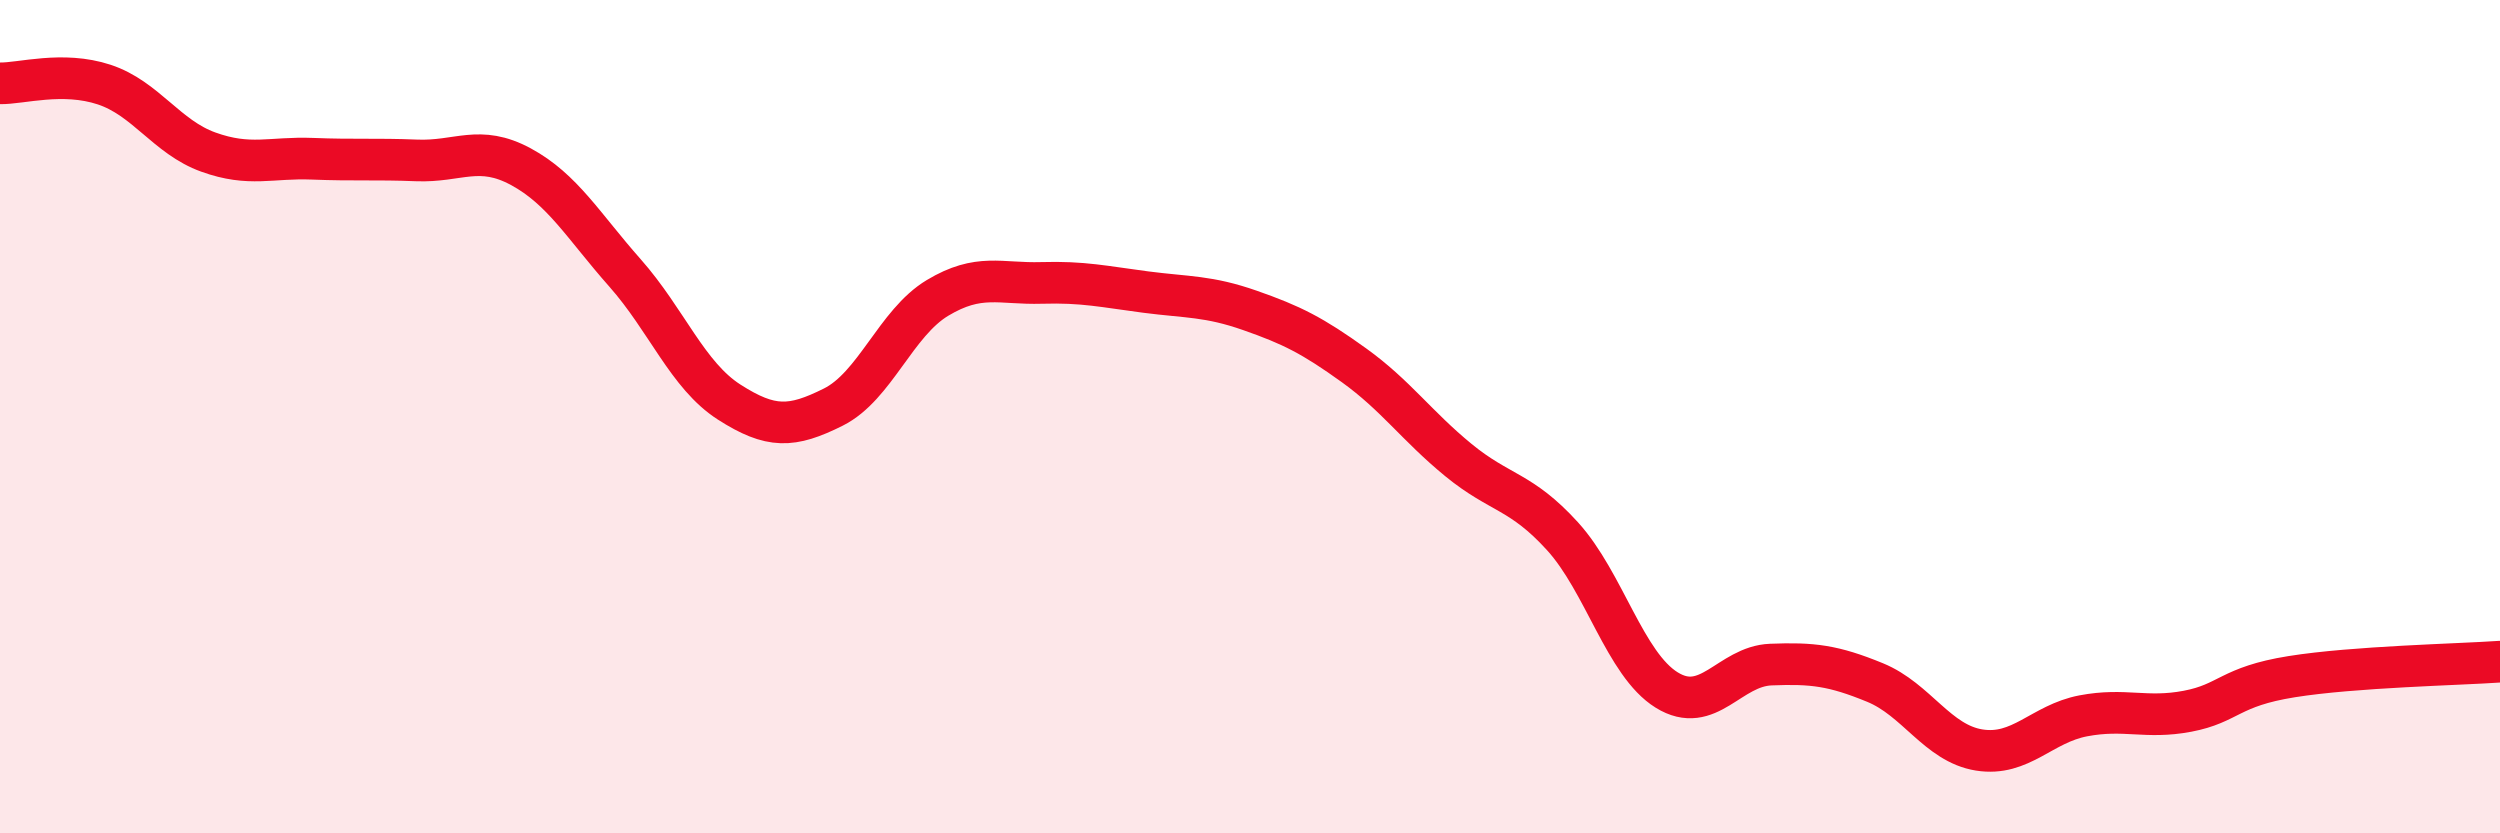
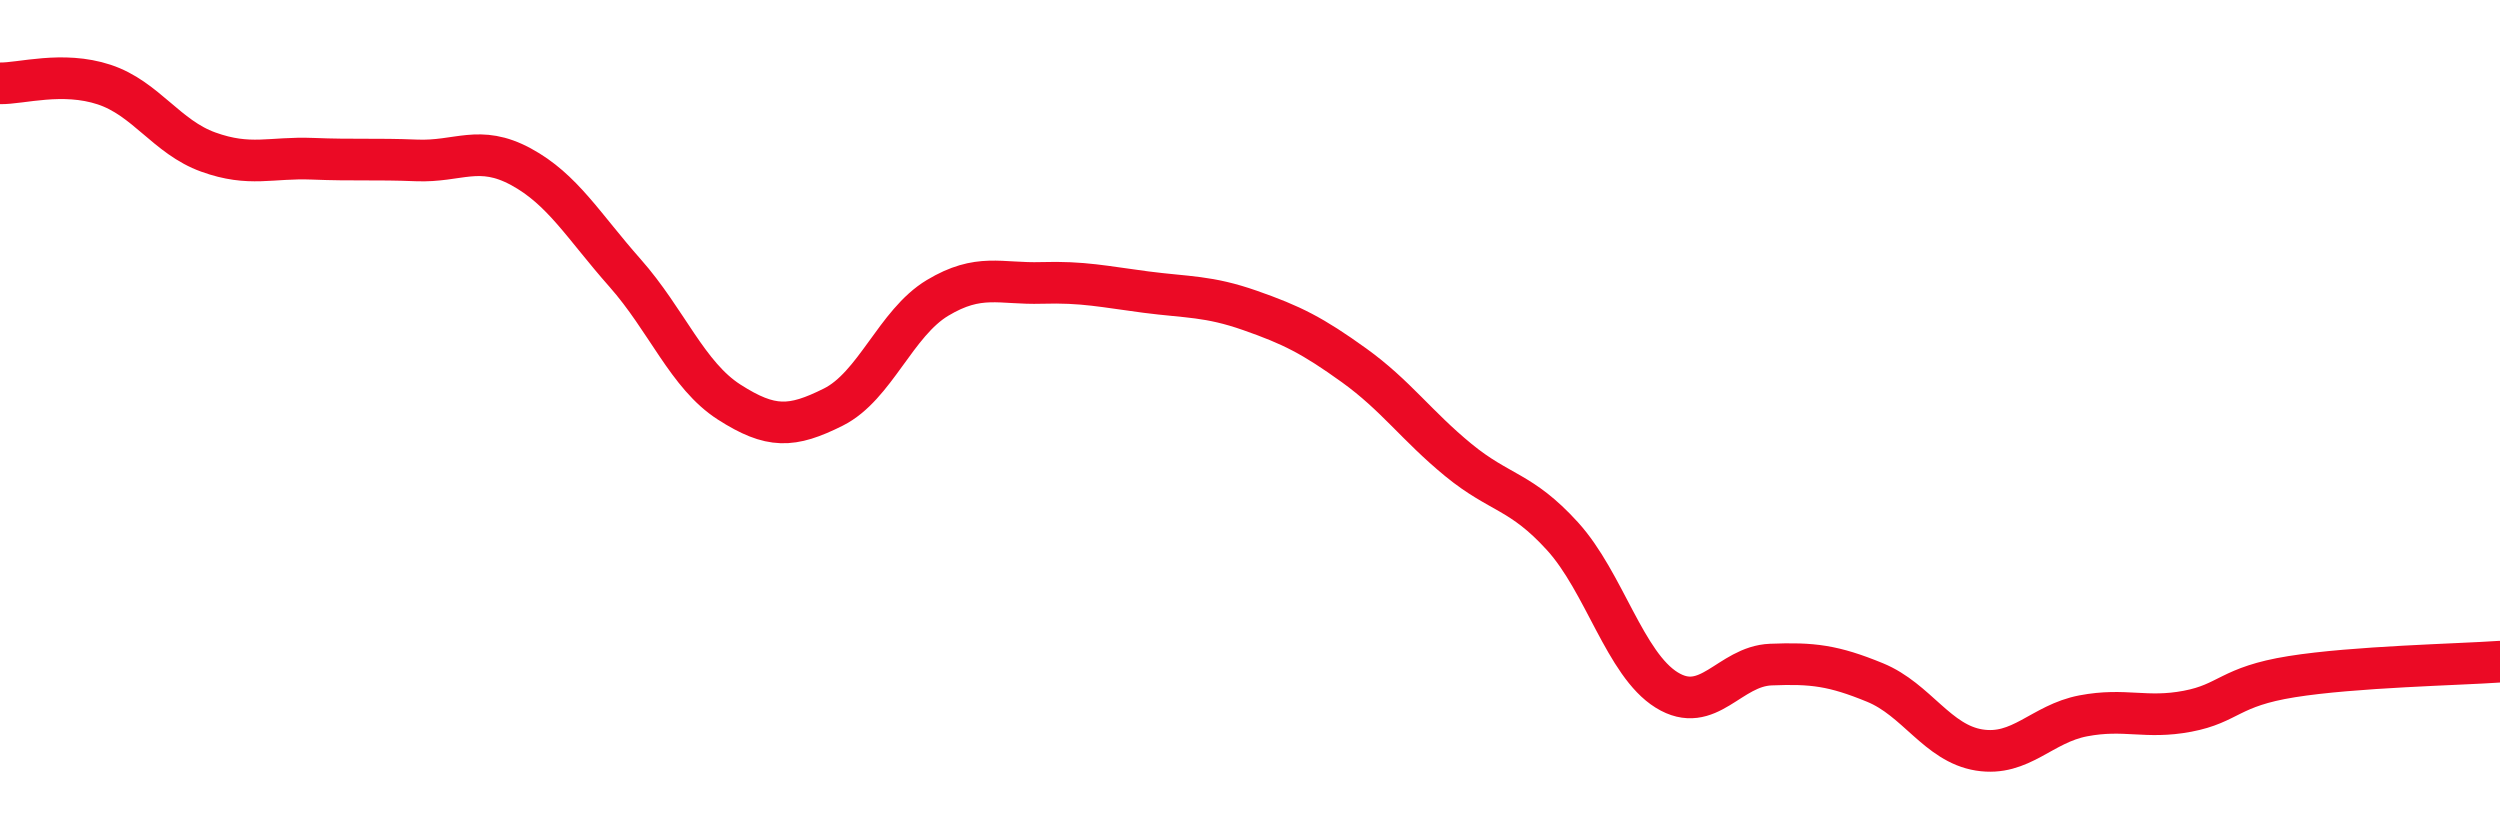
<svg xmlns="http://www.w3.org/2000/svg" width="60" height="20" viewBox="0 0 60 20">
-   <path d="M 0,2 C 0.5,2.01 1.5,1.7 2.5,2.03 C 3.5,2.36 4,3.29 5,3.65 C 6,4.01 6.5,3.77 7.5,3.81 C 8.5,3.85 9,3.81 10,3.85 C 11,3.89 11.5,3.46 12.5,4 C 13.5,4.54 14,5.42 15,6.55 C 16,7.68 16.5,9.01 17.5,9.65 C 18.5,10.29 19,10.27 20,9.77 C 21,9.27 21.5,7.75 22.5,7.15 C 23.5,6.55 24,6.82 25,6.79 C 26,6.76 26.5,6.88 27.5,7.01 C 28.5,7.14 29,7.1 30,7.45 C 31,7.8 31.5,8.05 32.5,8.77 C 33.5,9.49 34,10.22 35,11.04 C 36,11.86 36.5,11.77 37.5,12.87 C 38.5,13.97 39,15.94 40,16.56 C 41,17.18 41.5,15.99 42.5,15.95 C 43.5,15.91 44,15.97 45,16.38 C 46,16.79 46.5,17.84 47.5,18 C 48.5,18.16 49,17.37 50,17.18 C 51,16.99 51.5,17.26 52.5,17.07 C 53.5,16.88 53.5,16.48 55,16.24 C 56.5,16 59,15.95 60,15.88L60 20L0 20Z" fill="#EB0A25" opacity="0.1" stroke-linecap="round" stroke-linejoin="round" />
  <path d="M 0,2 C 0.5,2.01 1.5,1.7 2.5,2.03 C 3.5,2.36 4,3.29 5,3.65 C 6,4.01 6.5,3.77 7.5,3.81 C 8.5,3.85 9,3.81 10,3.85 C 11,3.89 11.5,3.46 12.5,4 C 13.5,4.54 14,5.42 15,6.55 C 16,7.68 16.5,9.01 17.5,9.65 C 18.5,10.29 19,10.27 20,9.77 C 21,9.27 21.5,7.75 22.5,7.15 C 23.5,6.55 24,6.82 25,6.79 C 26,6.76 26.5,6.88 27.5,7.01 C 28.5,7.14 29,7.1 30,7.45 C 31,7.8 31.5,8.05 32.5,8.77 C 33.5,9.49 34,10.22 35,11.04 C 36,11.86 36.5,11.77 37.5,12.87 C 38.5,13.97 39,15.94 40,16.56 C 41,17.18 41.5,15.99 42.5,15.95 C 43.5,15.91 44,15.97 45,16.38 C 46,16.79 46.5,17.84 47.5,18 C 48.5,18.16 49,17.37 50,17.18 C 51,16.99 51.5,17.26 52.5,17.07 C 53.5,16.88 53.5,16.48 55,16.24 C 56.5,16 59,15.95 60,15.88" stroke="#EB0A25" stroke-width="1" fill="none" stroke-linecap="round" stroke-linejoin="round" />
</svg>